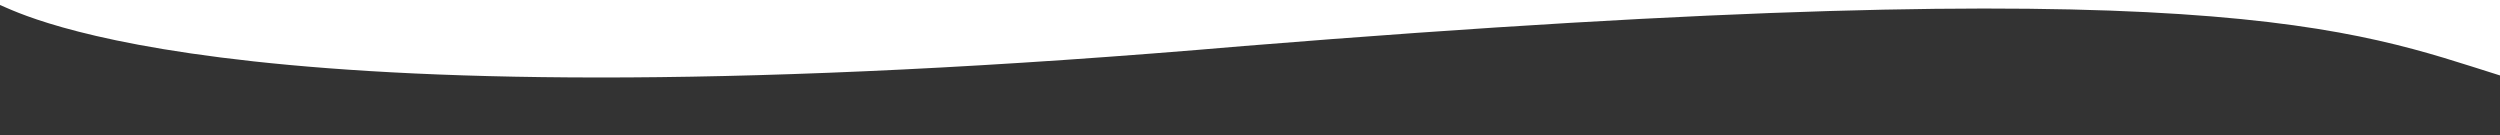
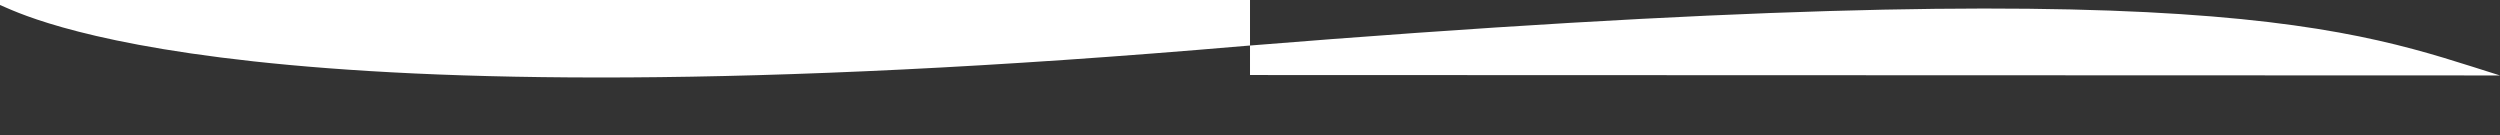
<svg xmlns="http://www.w3.org/2000/svg" version="1.1" id="Layer_1" x="0px" y="0px" width="603.703px" height="32.648px" viewBox="0 0 603.703 32.648" enable-background="new 0 0 603.703 32.648" xml:space="preserve">
  <rect x="0" y="0" width="603.703" height="32.648" fill="#333333" stroke="none" />
-   <path fill="#FFFFFF" d="M603.703,18.219C568.352,7.157,534.352-7.843,300.37,11.111C57.75,32.023,5.483,3.399,0,1.202v6.906V0  h301.852h301.852v18.118L603.703,18.219L603.703,18.219z" />
+   <path fill="#FFFFFF" d="M603.703,18.219C568.352,7.157,534.352-7.843,300.37,11.111C57.75,32.023,5.483,3.399,0,1.202v6.906V0  h301.852v18.118L603.703,18.219L603.703,18.219z" />
</svg>